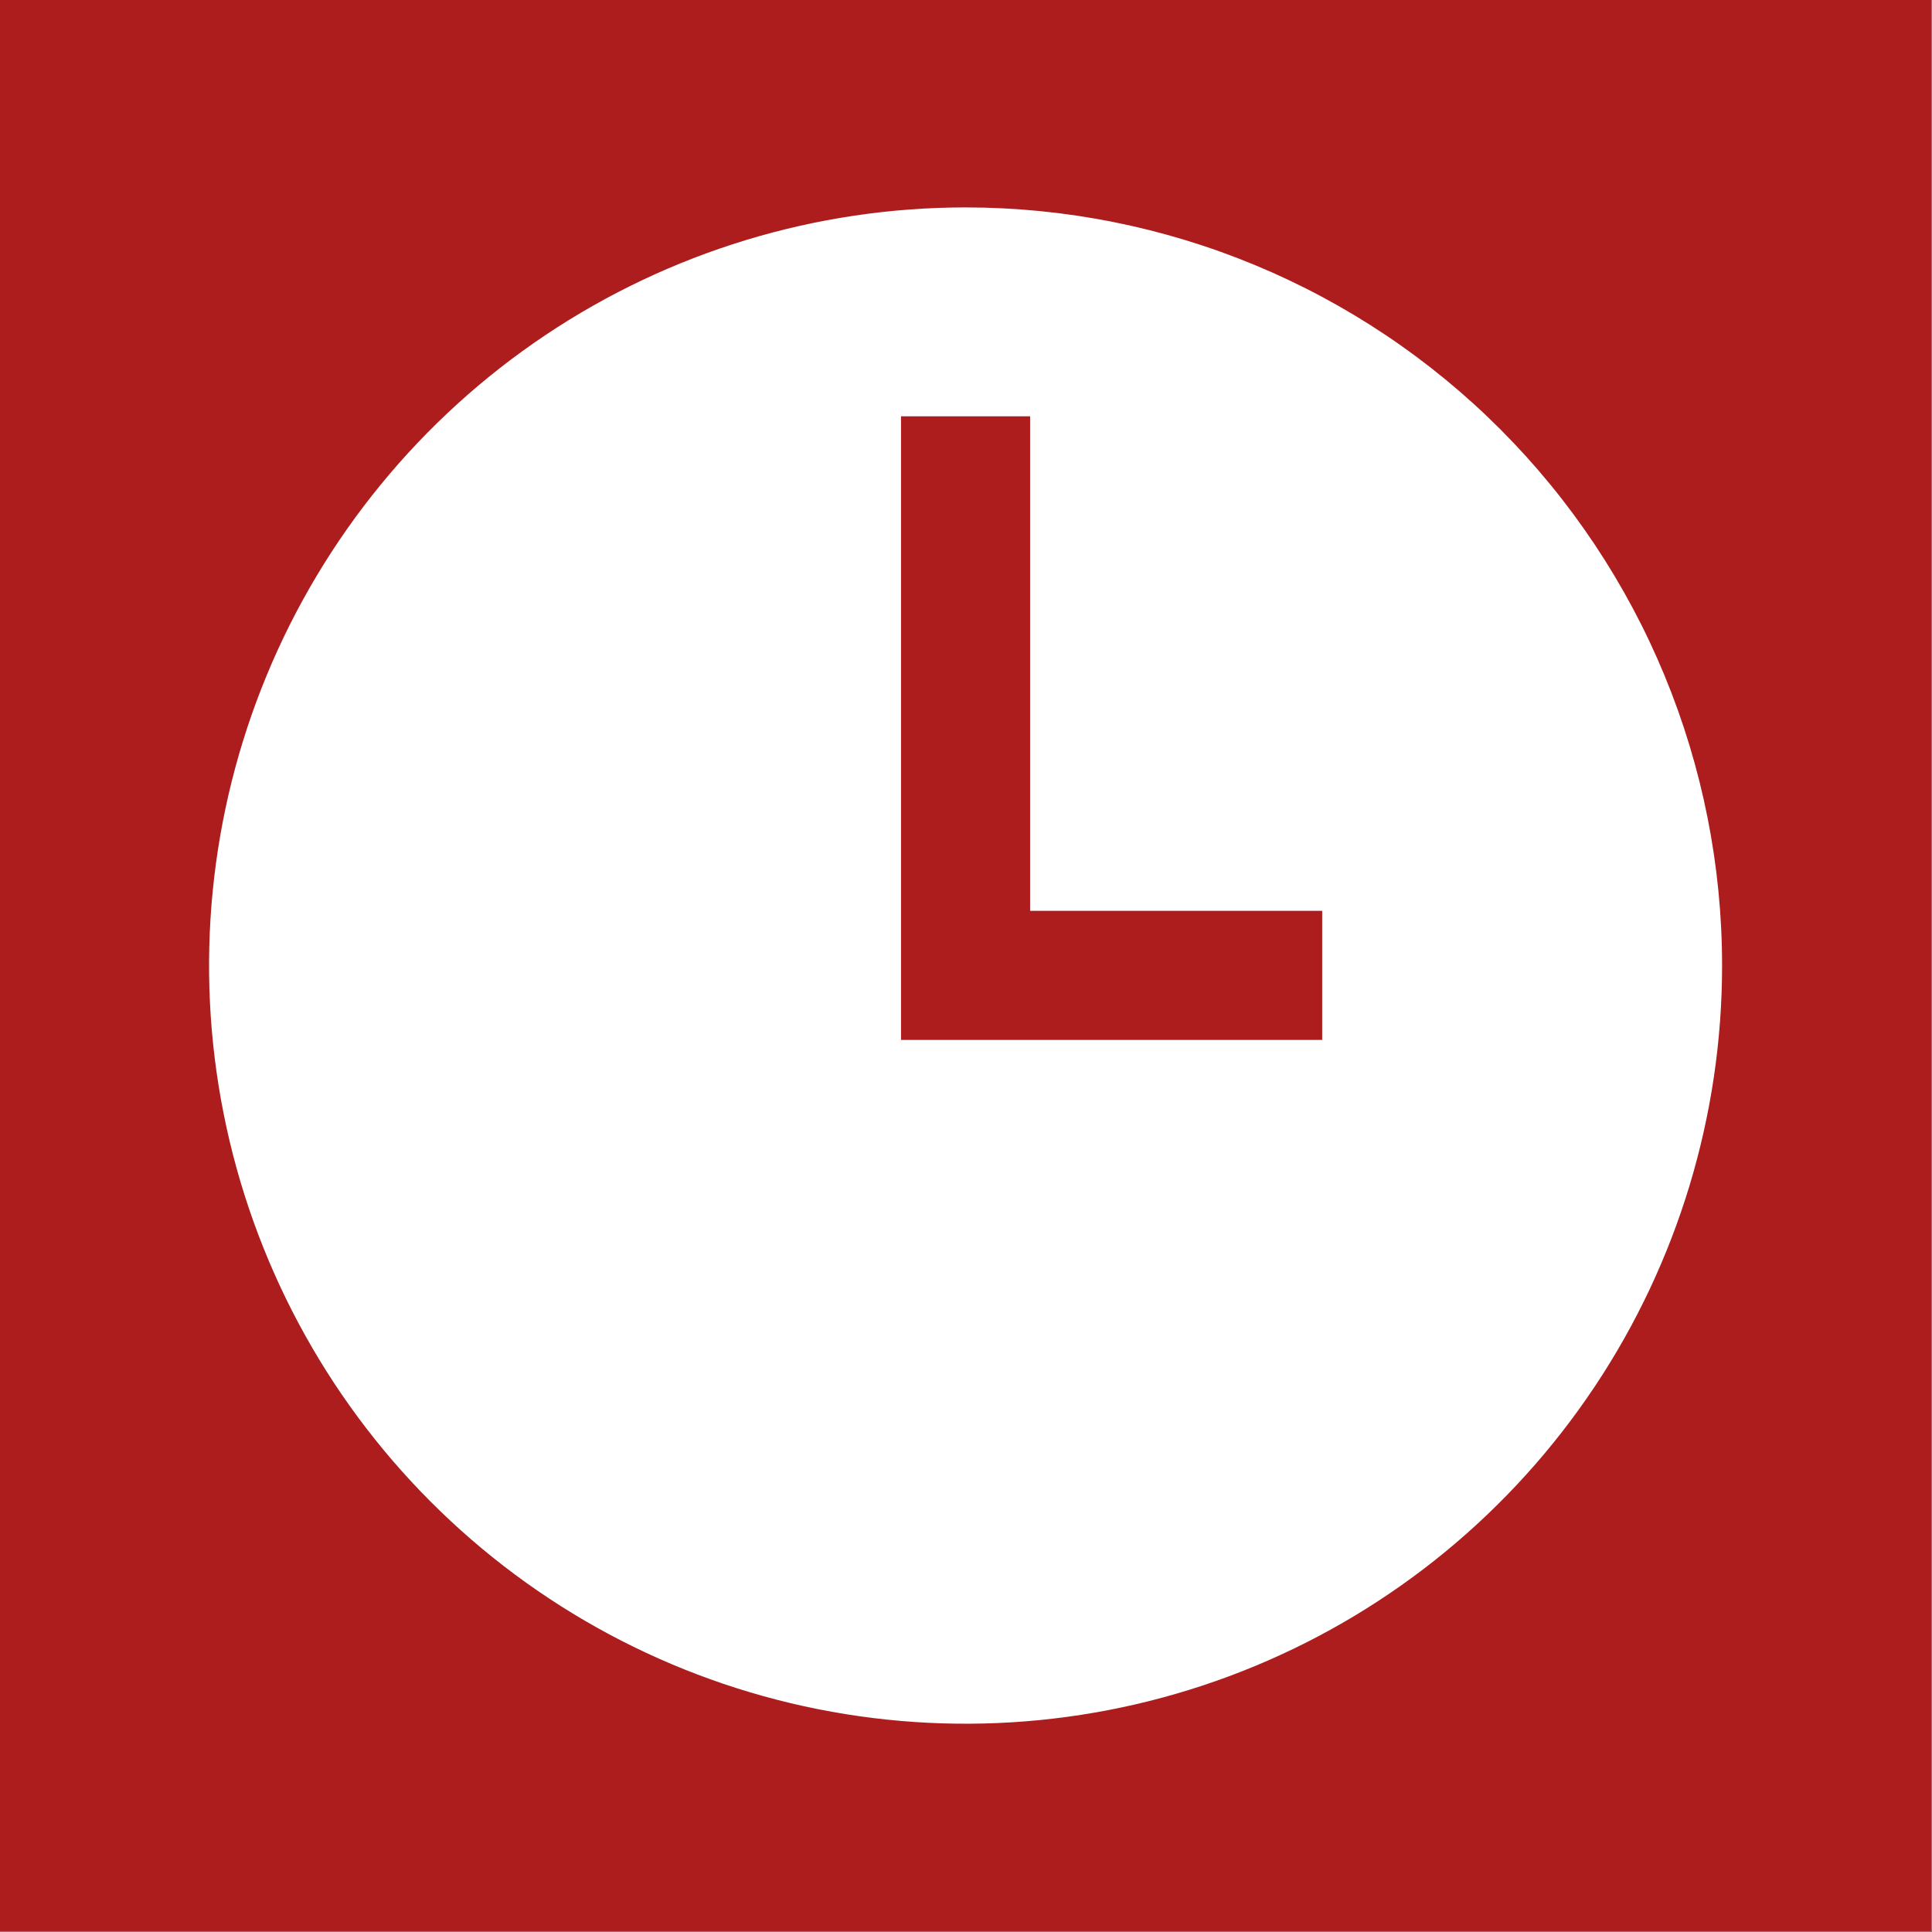
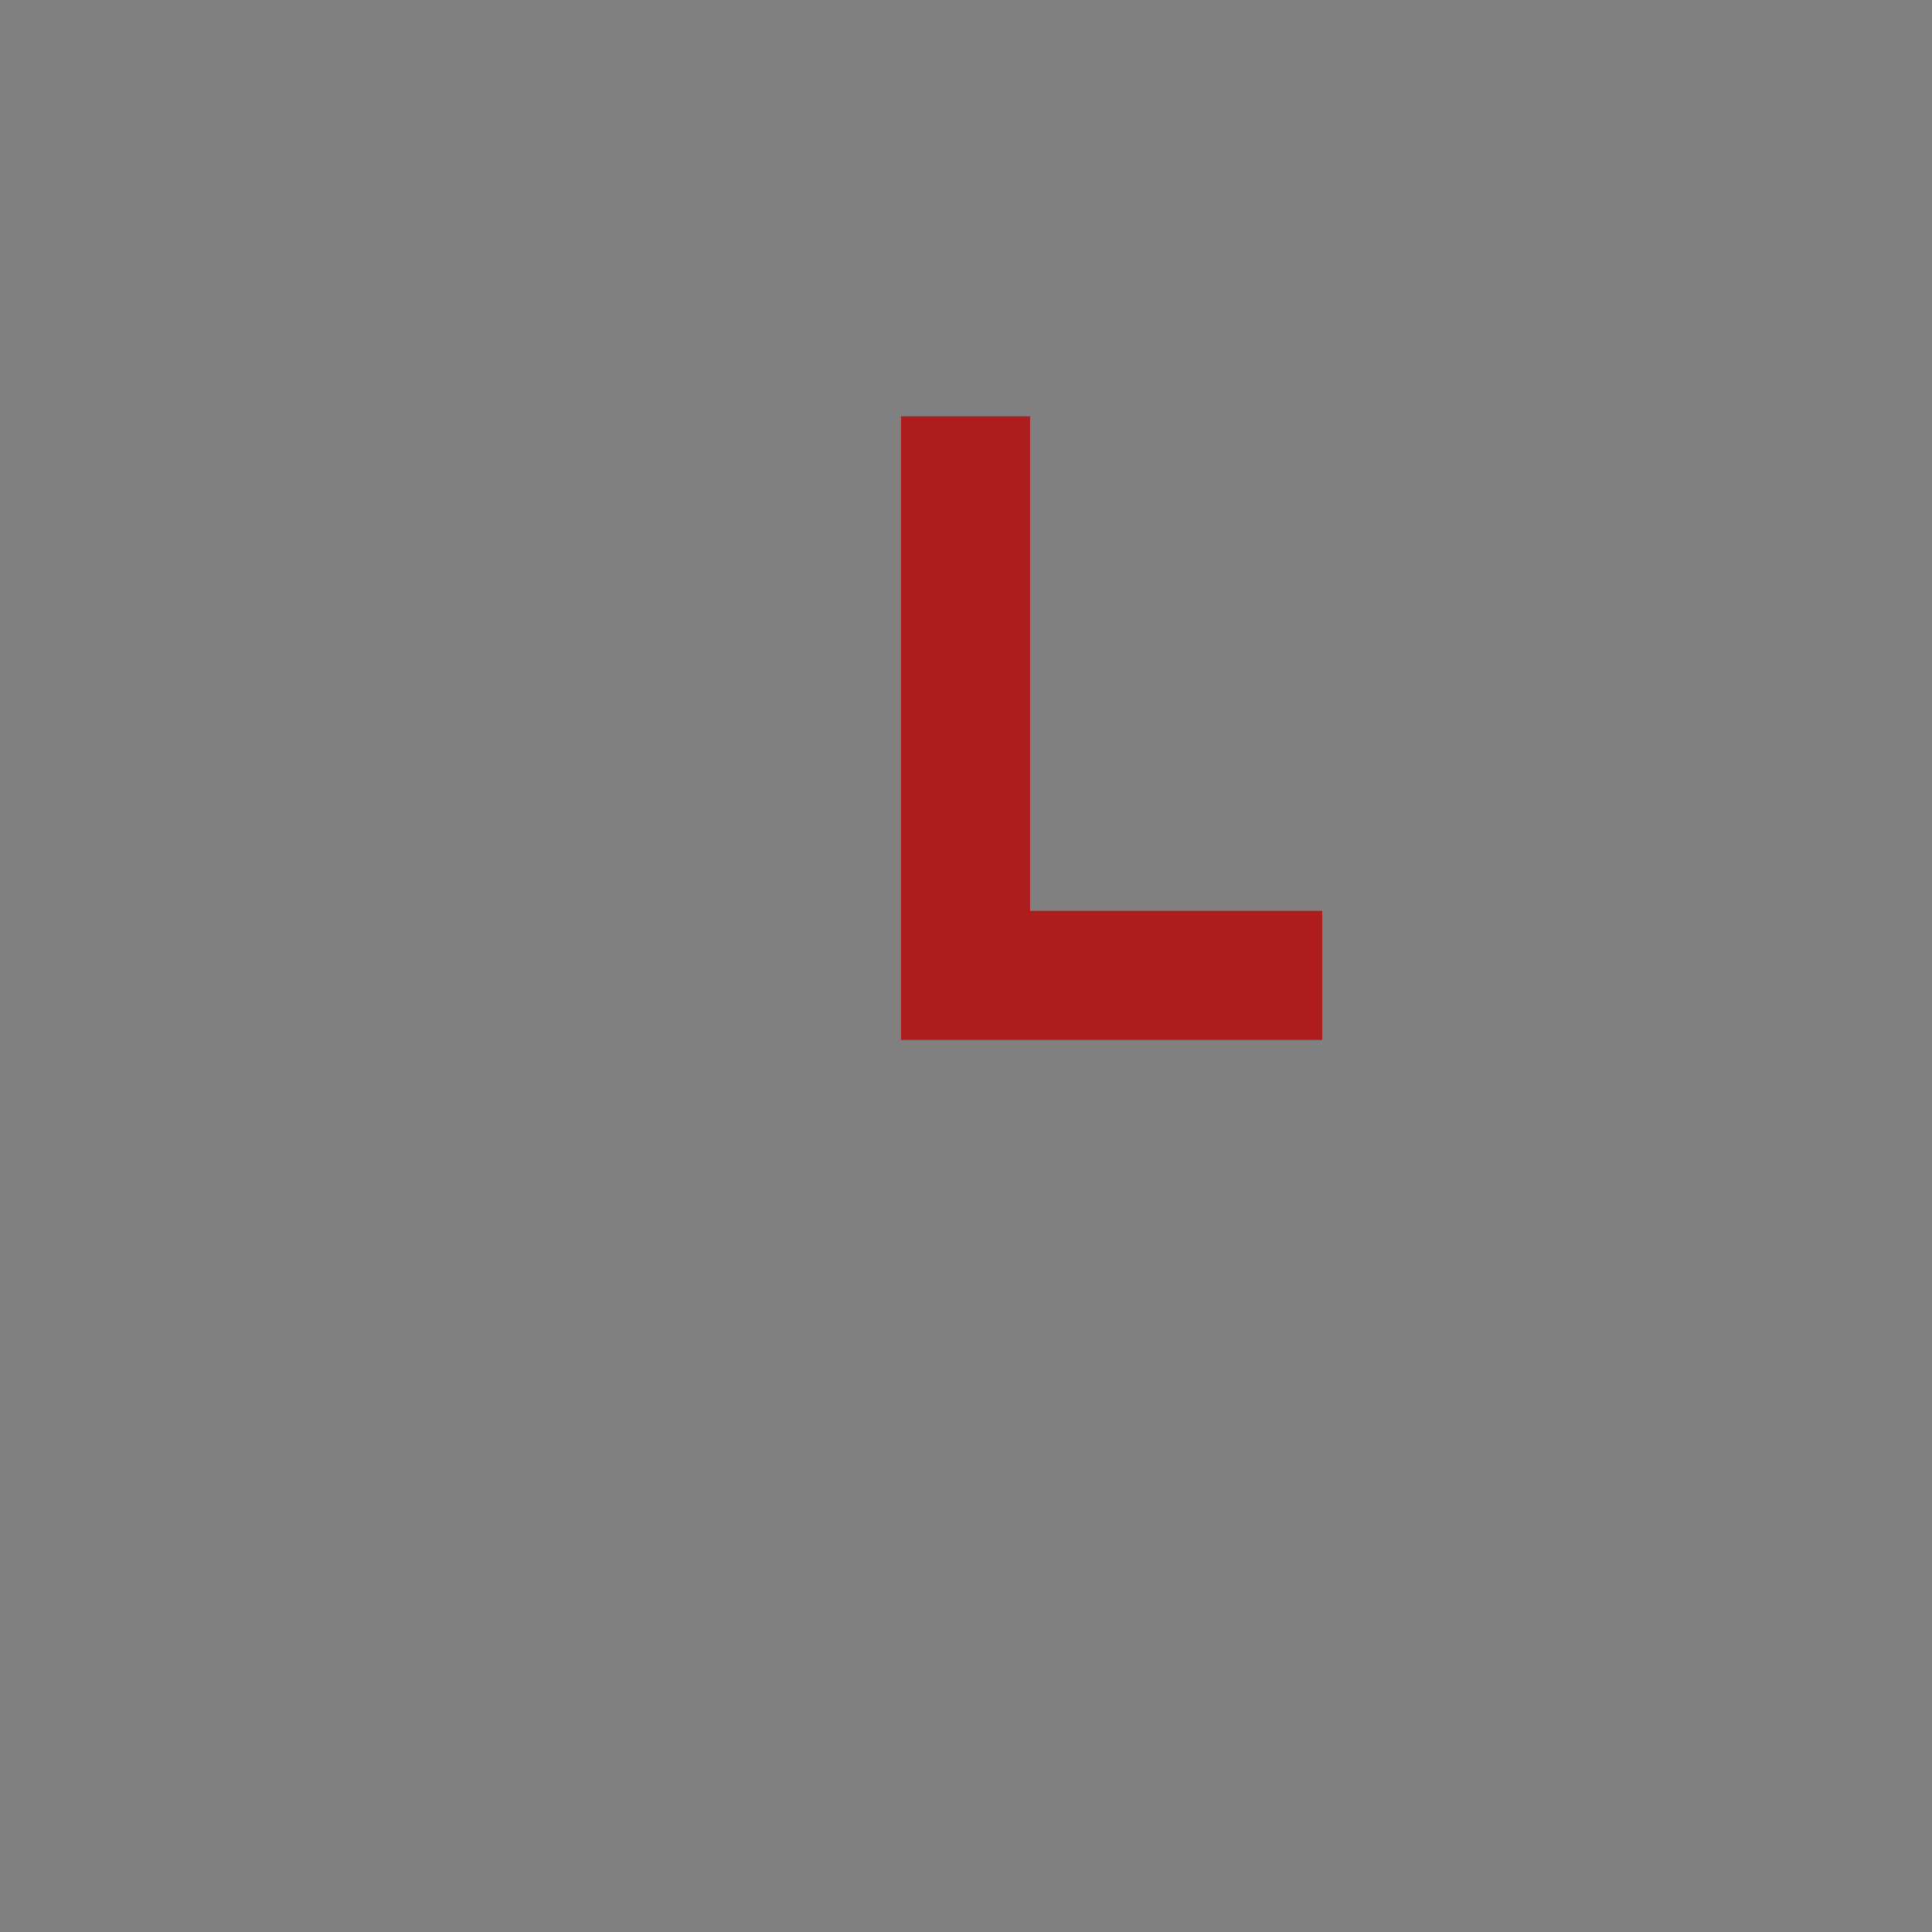
<svg xmlns="http://www.w3.org/2000/svg" width="449" height="449" viewBox="0 0 449 449" fill="none">
  <rect x="0" y="0" width="449" height="449" fill="#808080" stroke="none" />
-   <rect width="448.8" height="448.8" fill="#AD1D1D" />
-   <path d="M224.401 48.203C189.628 48.203 155.636 58.537 126.723 77.898C97.811 97.258 75.276 124.776 61.969 156.972C48.662 189.168 45.18 224.595 51.964 258.774C58.748 292.952 75.493 324.347 100.081 348.989C124.669 373.63 155.996 390.412 190.101 397.21C224.206 404.009 259.556 400.519 291.682 387.184C323.808 373.848 351.267 351.264 370.586 322.289C389.904 293.313 400.216 259.248 400.216 224.399C400.216 201.261 395.668 178.349 386.833 156.972C377.997 135.595 365.047 116.171 348.721 99.81C332.395 83.448 313.013 70.47 291.682 61.615C270.352 52.761 247.489 48.203 224.401 48.203Z" fill="white" />
  <path d="M224.398 96.75V226.68H307.279" stroke="#AD1D1D" stroke-width="30" />
</svg>